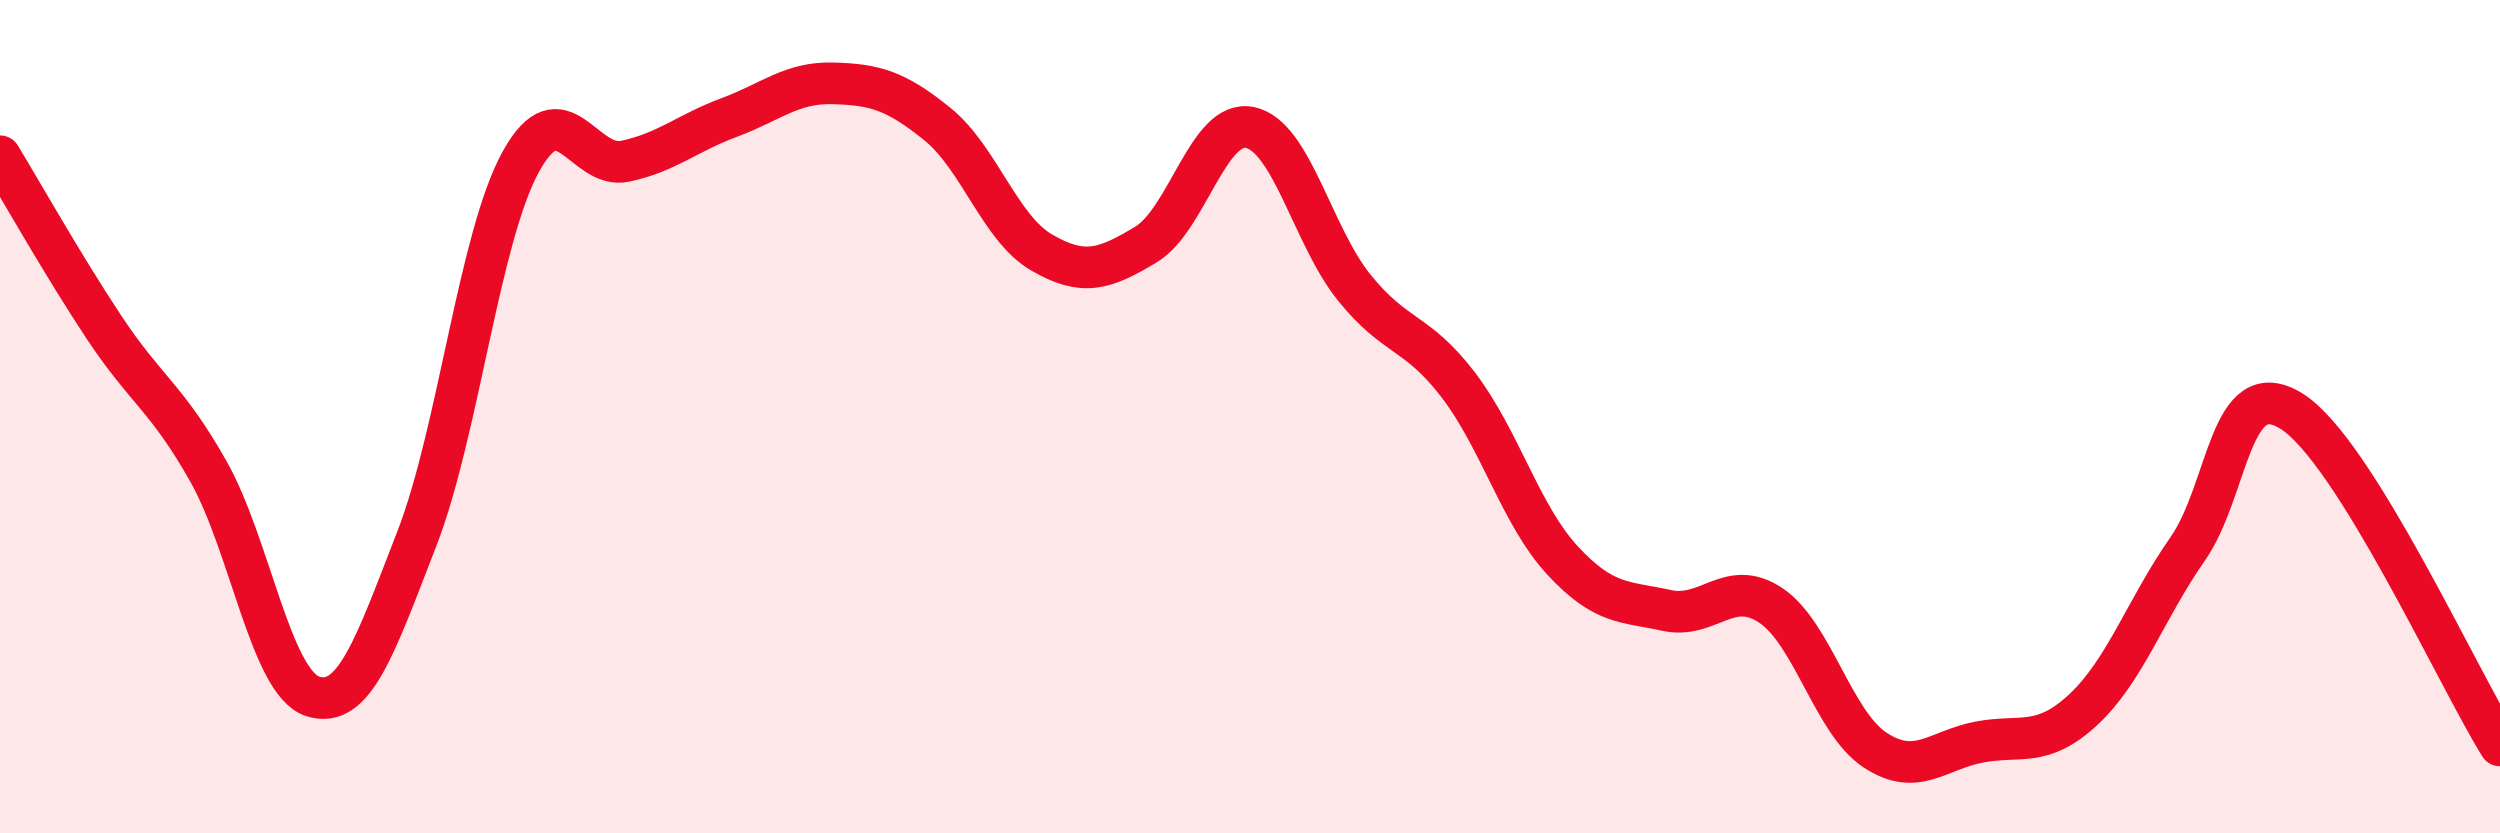
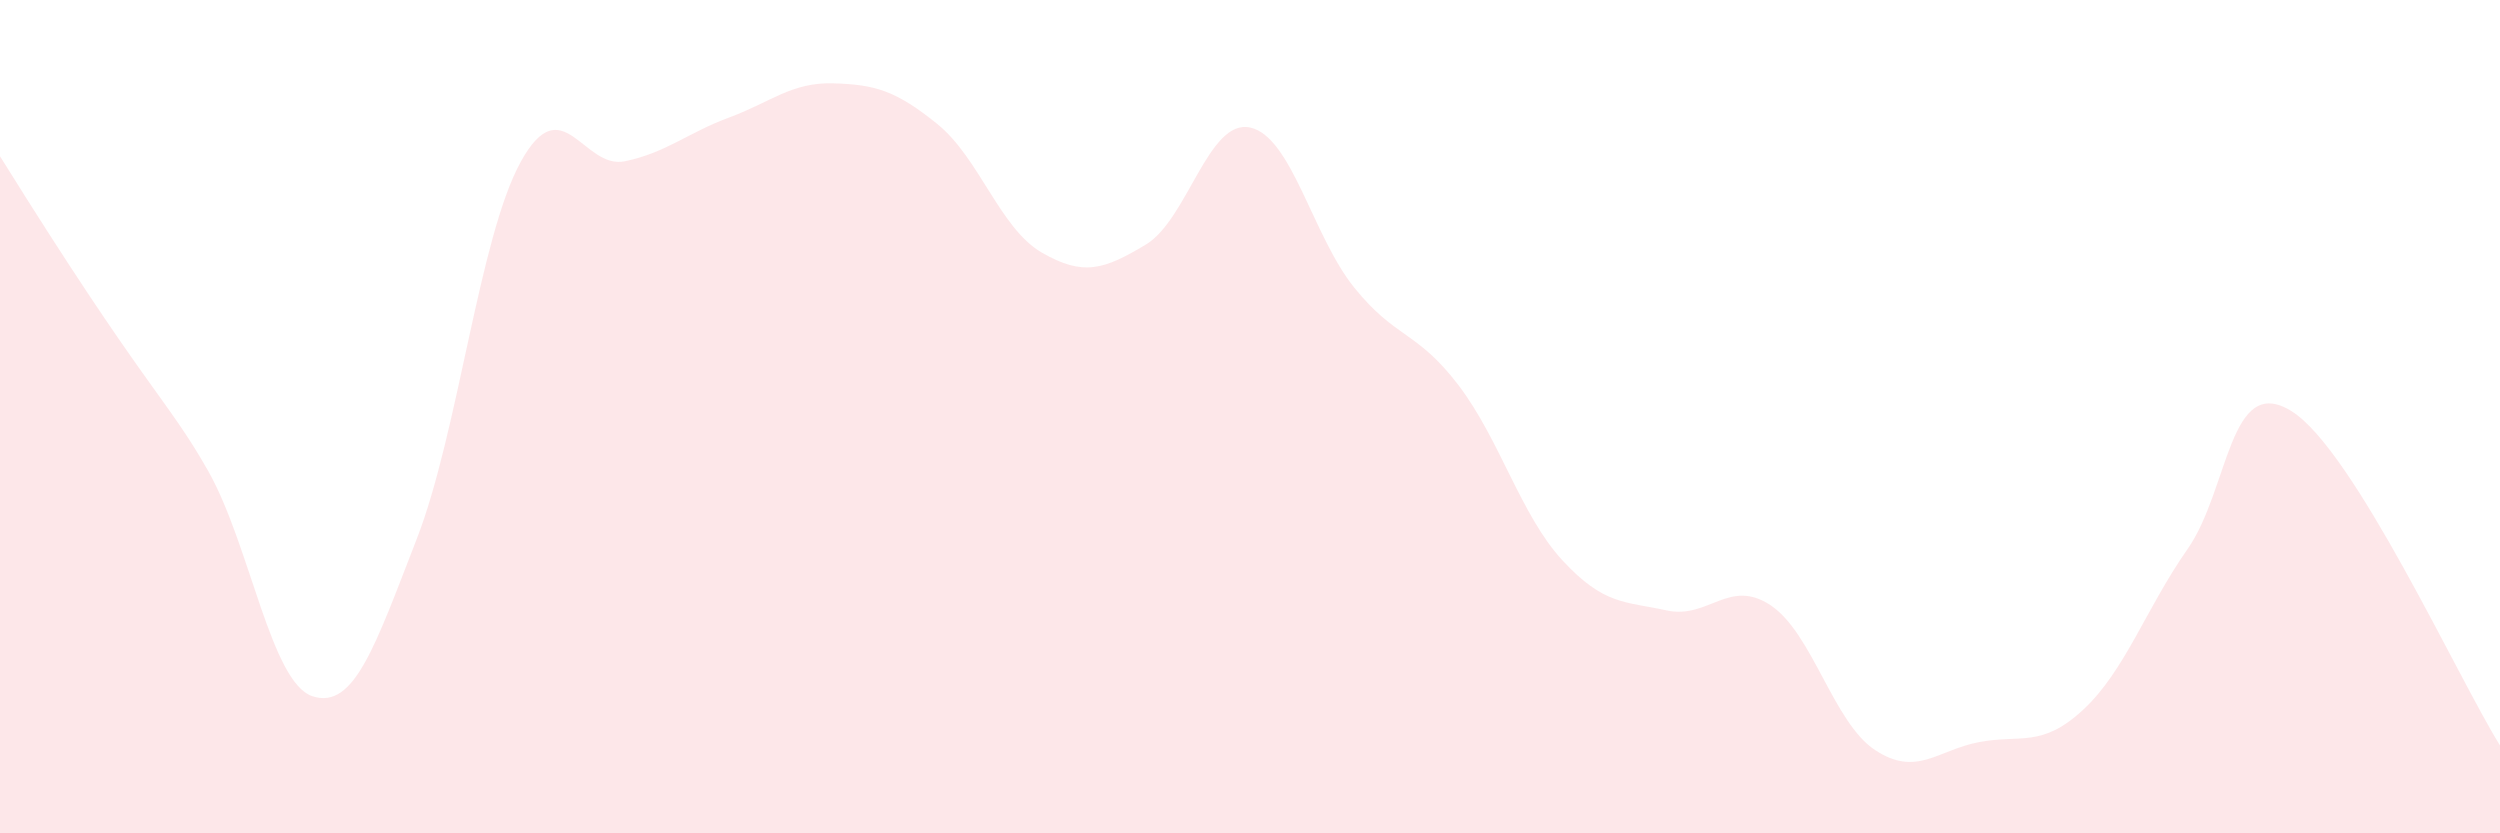
<svg xmlns="http://www.w3.org/2000/svg" width="60" height="20" viewBox="0 0 60 20">
-   <path d="M 0,3.75 C 0.5,4.57 1.5,6.35 2.5,7.86 C 3.5,9.37 4,9.54 5,11.31 C 6,13.08 6.5,16.38 7.5,16.71 C 8.5,17.04 9,15.51 10,12.94 C 11,10.37 11.5,5.69 12.5,3.88 C 13.5,2.07 14,4.08 15,3.87 C 16,3.66 16.5,3.19 17.5,2.82 C 18.5,2.45 19,1.97 20,2 C 21,2.03 21.5,2.17 22.5,2.98 C 23.5,3.79 24,5.48 25,6.06 C 26,6.64 26.5,6.47 27.5,5.87 C 28.5,5.27 29,2.85 30,3.06 C 31,3.27 31.5,5.66 32.5,6.9 C 33.5,8.14 34,7.93 35,9.24 C 36,10.55 36.5,12.37 37.5,13.45 C 38.5,14.53 39,14.43 40,14.65 C 41,14.87 41.5,13.86 42.5,14.53 C 43.5,15.2 44,17.34 45,18 C 46,18.66 46.5,18 47.5,17.81 C 48.5,17.62 49,17.96 50,17.03 C 51,16.1 51.5,14.61 52.5,13.18 C 53.5,11.75 53.5,8.93 55,9.87 C 56.5,10.81 59,16.29 60,17.89L60 20L0 20Z" fill="#EB0A25" opacity="0.1" stroke-linecap="round" stroke-linejoin="round" />
-   <path d="M 0,3.75 C 0.5,4.57 1.5,6.35 2.5,7.86 C 3.5,9.37 4,9.54 5,11.31 C 6,13.08 6.5,16.38 7.5,16.71 C 8.5,17.04 9,15.51 10,12.94 C 11,10.37 11.5,5.69 12.5,3.88 C 13.5,2.07 14,4.08 15,3.87 C 16,3.66 16.5,3.19 17.5,2.82 C 18.5,2.45 19,1.97 20,2 C 21,2.03 21.5,2.17 22.5,2.98 C 23.5,3.79 24,5.48 25,6.06 C 26,6.64 26.5,6.47 27.5,5.87 C 28.5,5.27 29,2.85 30,3.06 C 31,3.27 31.5,5.66 32.5,6.9 C 33.5,8.14 34,7.93 35,9.24 C 36,10.55 36.5,12.37 37.5,13.45 C 38.5,14.53 39,14.43 40,14.65 C 41,14.87 41.5,13.86 42.5,14.53 C 43.5,15.2 44,17.34 45,18 C 46,18.66 46.5,18 47.5,17.81 C 48.5,17.62 49,17.96 50,17.03 C 51,16.1 51.5,14.61 52.5,13.18 C 53.5,11.75 53.5,8.93 55,9.87 C 56.5,10.81 59,16.29 60,17.89" stroke="#EB0A25" stroke-width="1" fill="none" stroke-linecap="round" stroke-linejoin="round" />
+   <path d="M 0,3.75 C 3.5,9.37 4,9.54 5,11.31 C 6,13.08 6.5,16.38 7.5,16.71 C 8.5,17.04 9,15.51 10,12.94 C 11,10.37 11.5,5.69 12.5,3.88 C 13.5,2.07 14,4.08 15,3.87 C 16,3.66 16.5,3.19 17.5,2.82 C 18.5,2.45 19,1.97 20,2 C 21,2.03 21.5,2.17 22.5,2.98 C 23.5,3.79 24,5.48 25,6.06 C 26,6.64 26.5,6.47 27.5,5.87 C 28.5,5.27 29,2.85 30,3.06 C 31,3.27 31.5,5.66 32.5,6.9 C 33.5,8.14 34,7.93 35,9.24 C 36,10.55 36.5,12.37 37.5,13.45 C 38.5,14.53 39,14.43 40,14.65 C 41,14.87 41.5,13.86 42.5,14.53 C 43.5,15.2 44,17.34 45,18 C 46,18.66 46.5,18 47.5,17.81 C 48.5,17.62 49,17.96 50,17.03 C 51,16.1 51.5,14.61 52.5,13.18 C 53.5,11.75 53.5,8.93 55,9.87 C 56.5,10.81 59,16.29 60,17.89L60 20L0 20Z" fill="#EB0A25" opacity="0.1" stroke-linecap="round" stroke-linejoin="round" />
</svg>